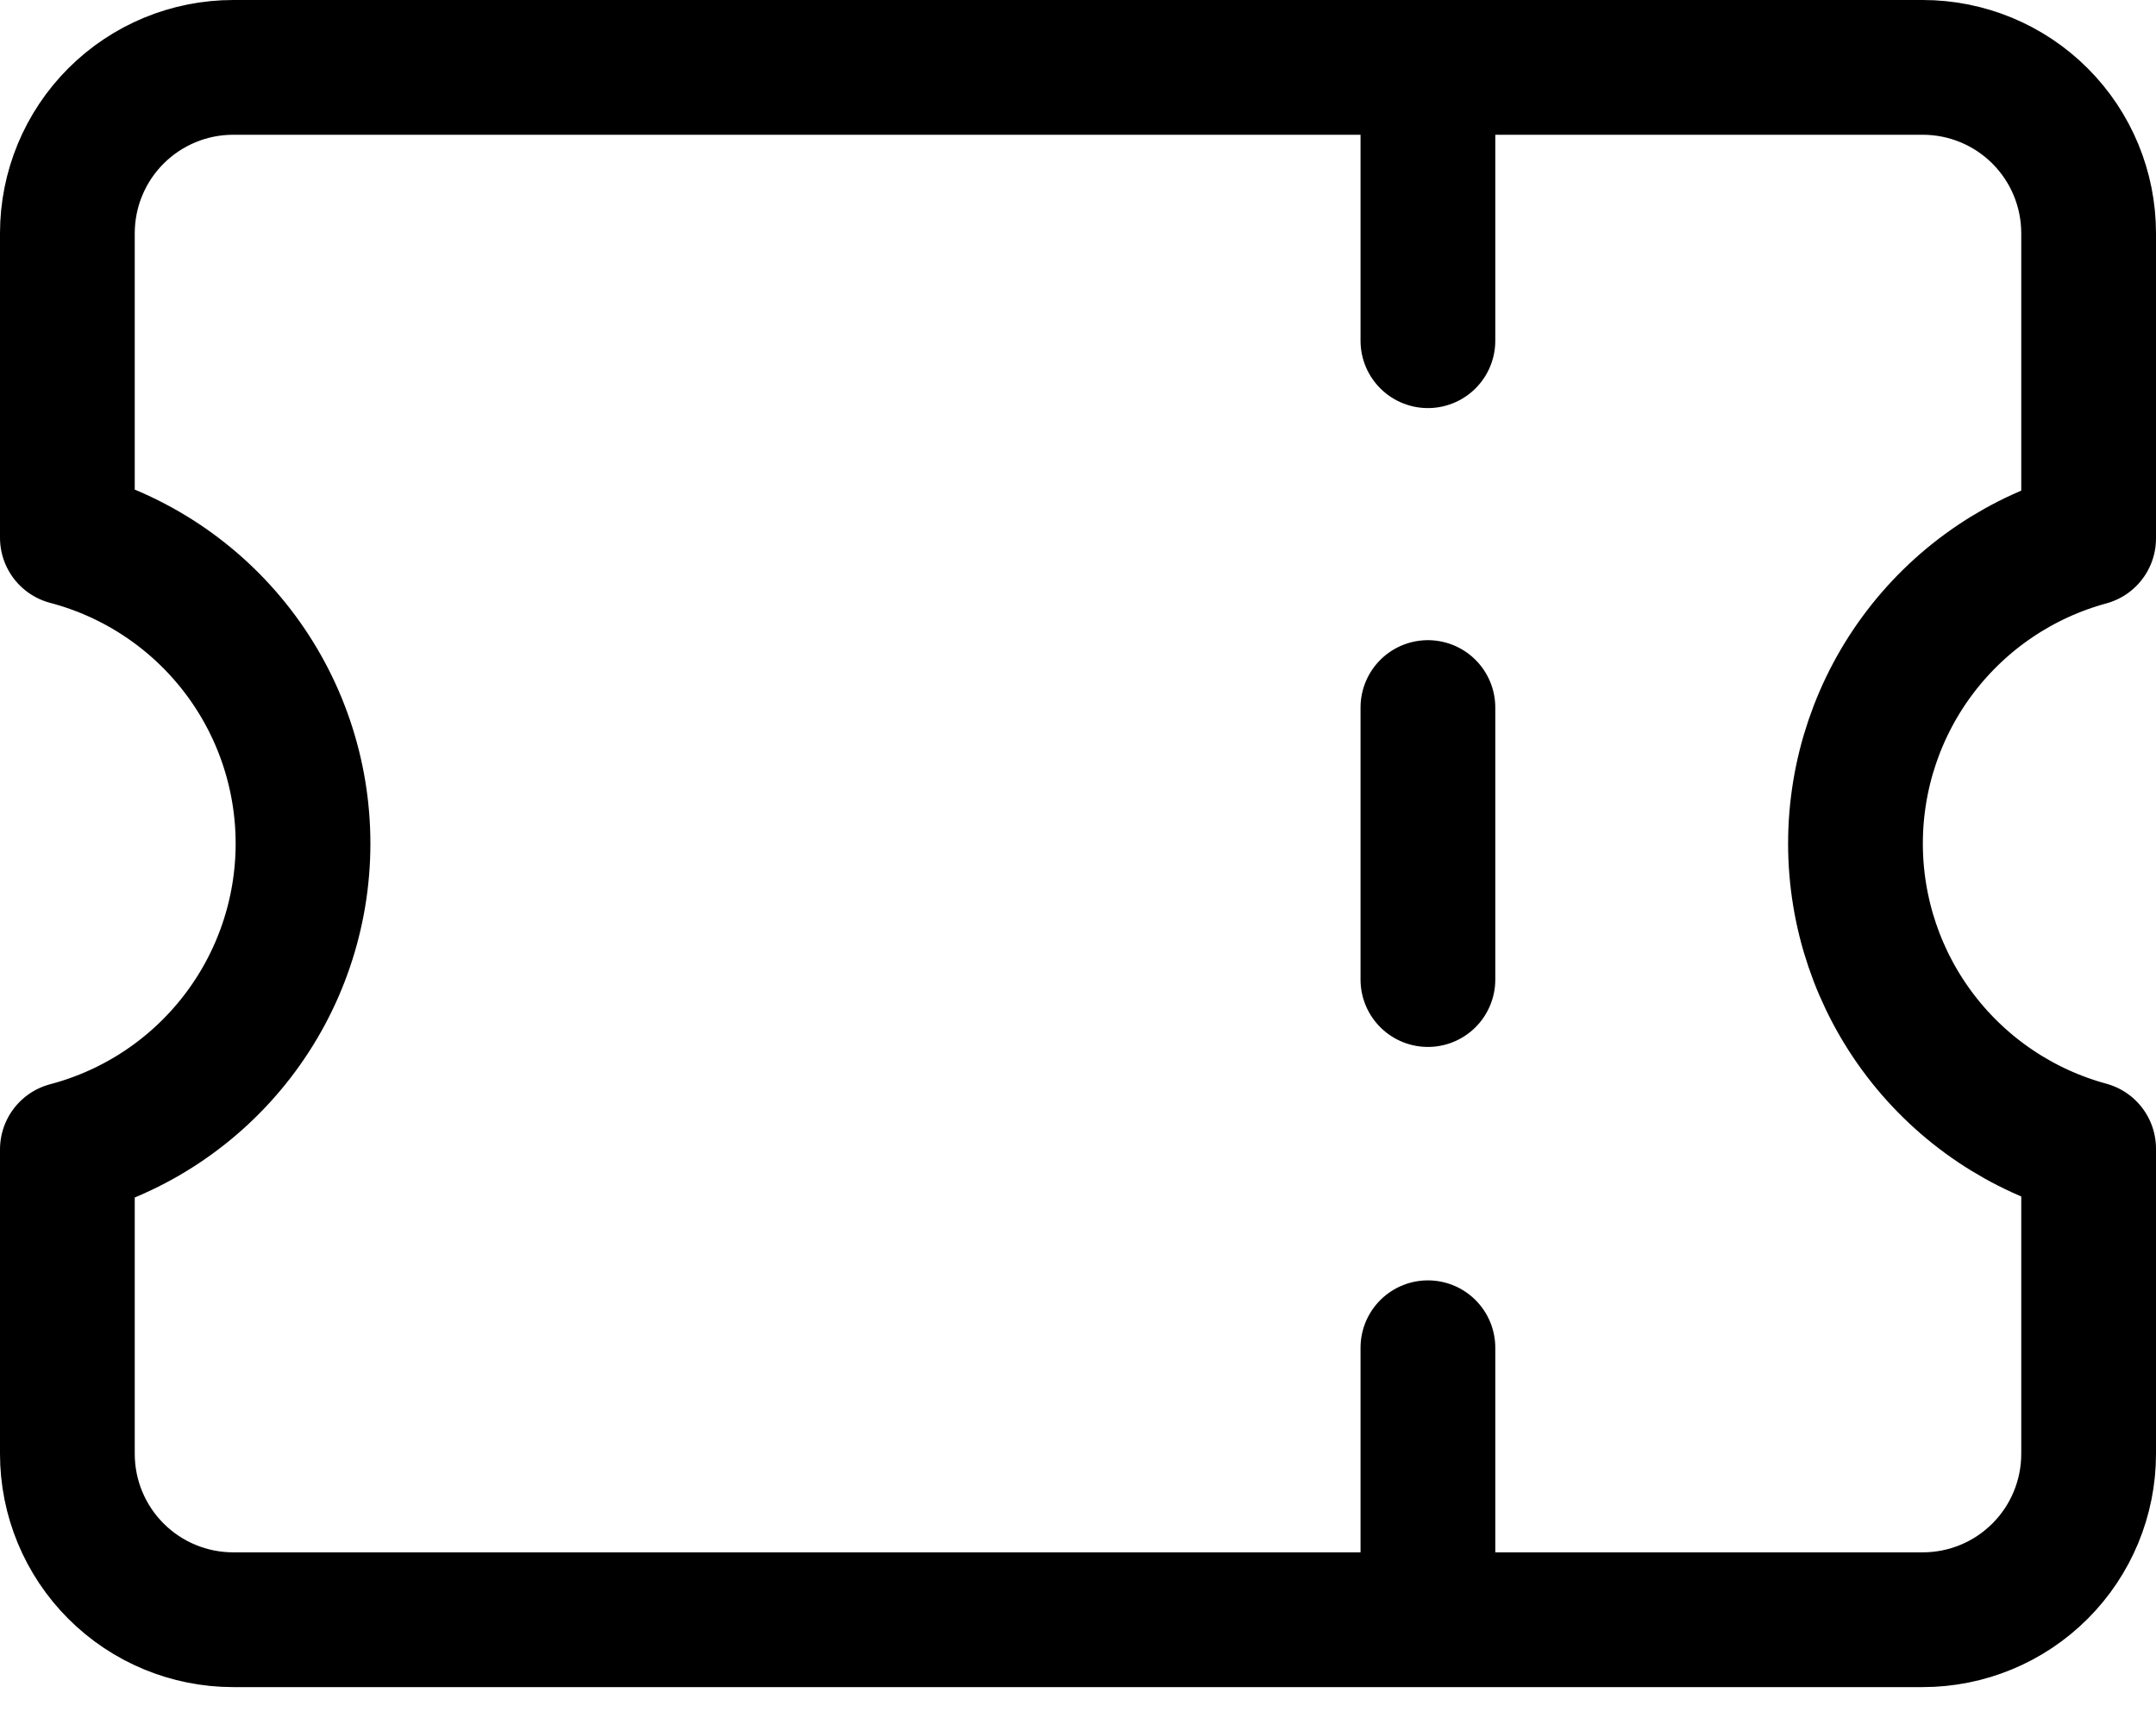
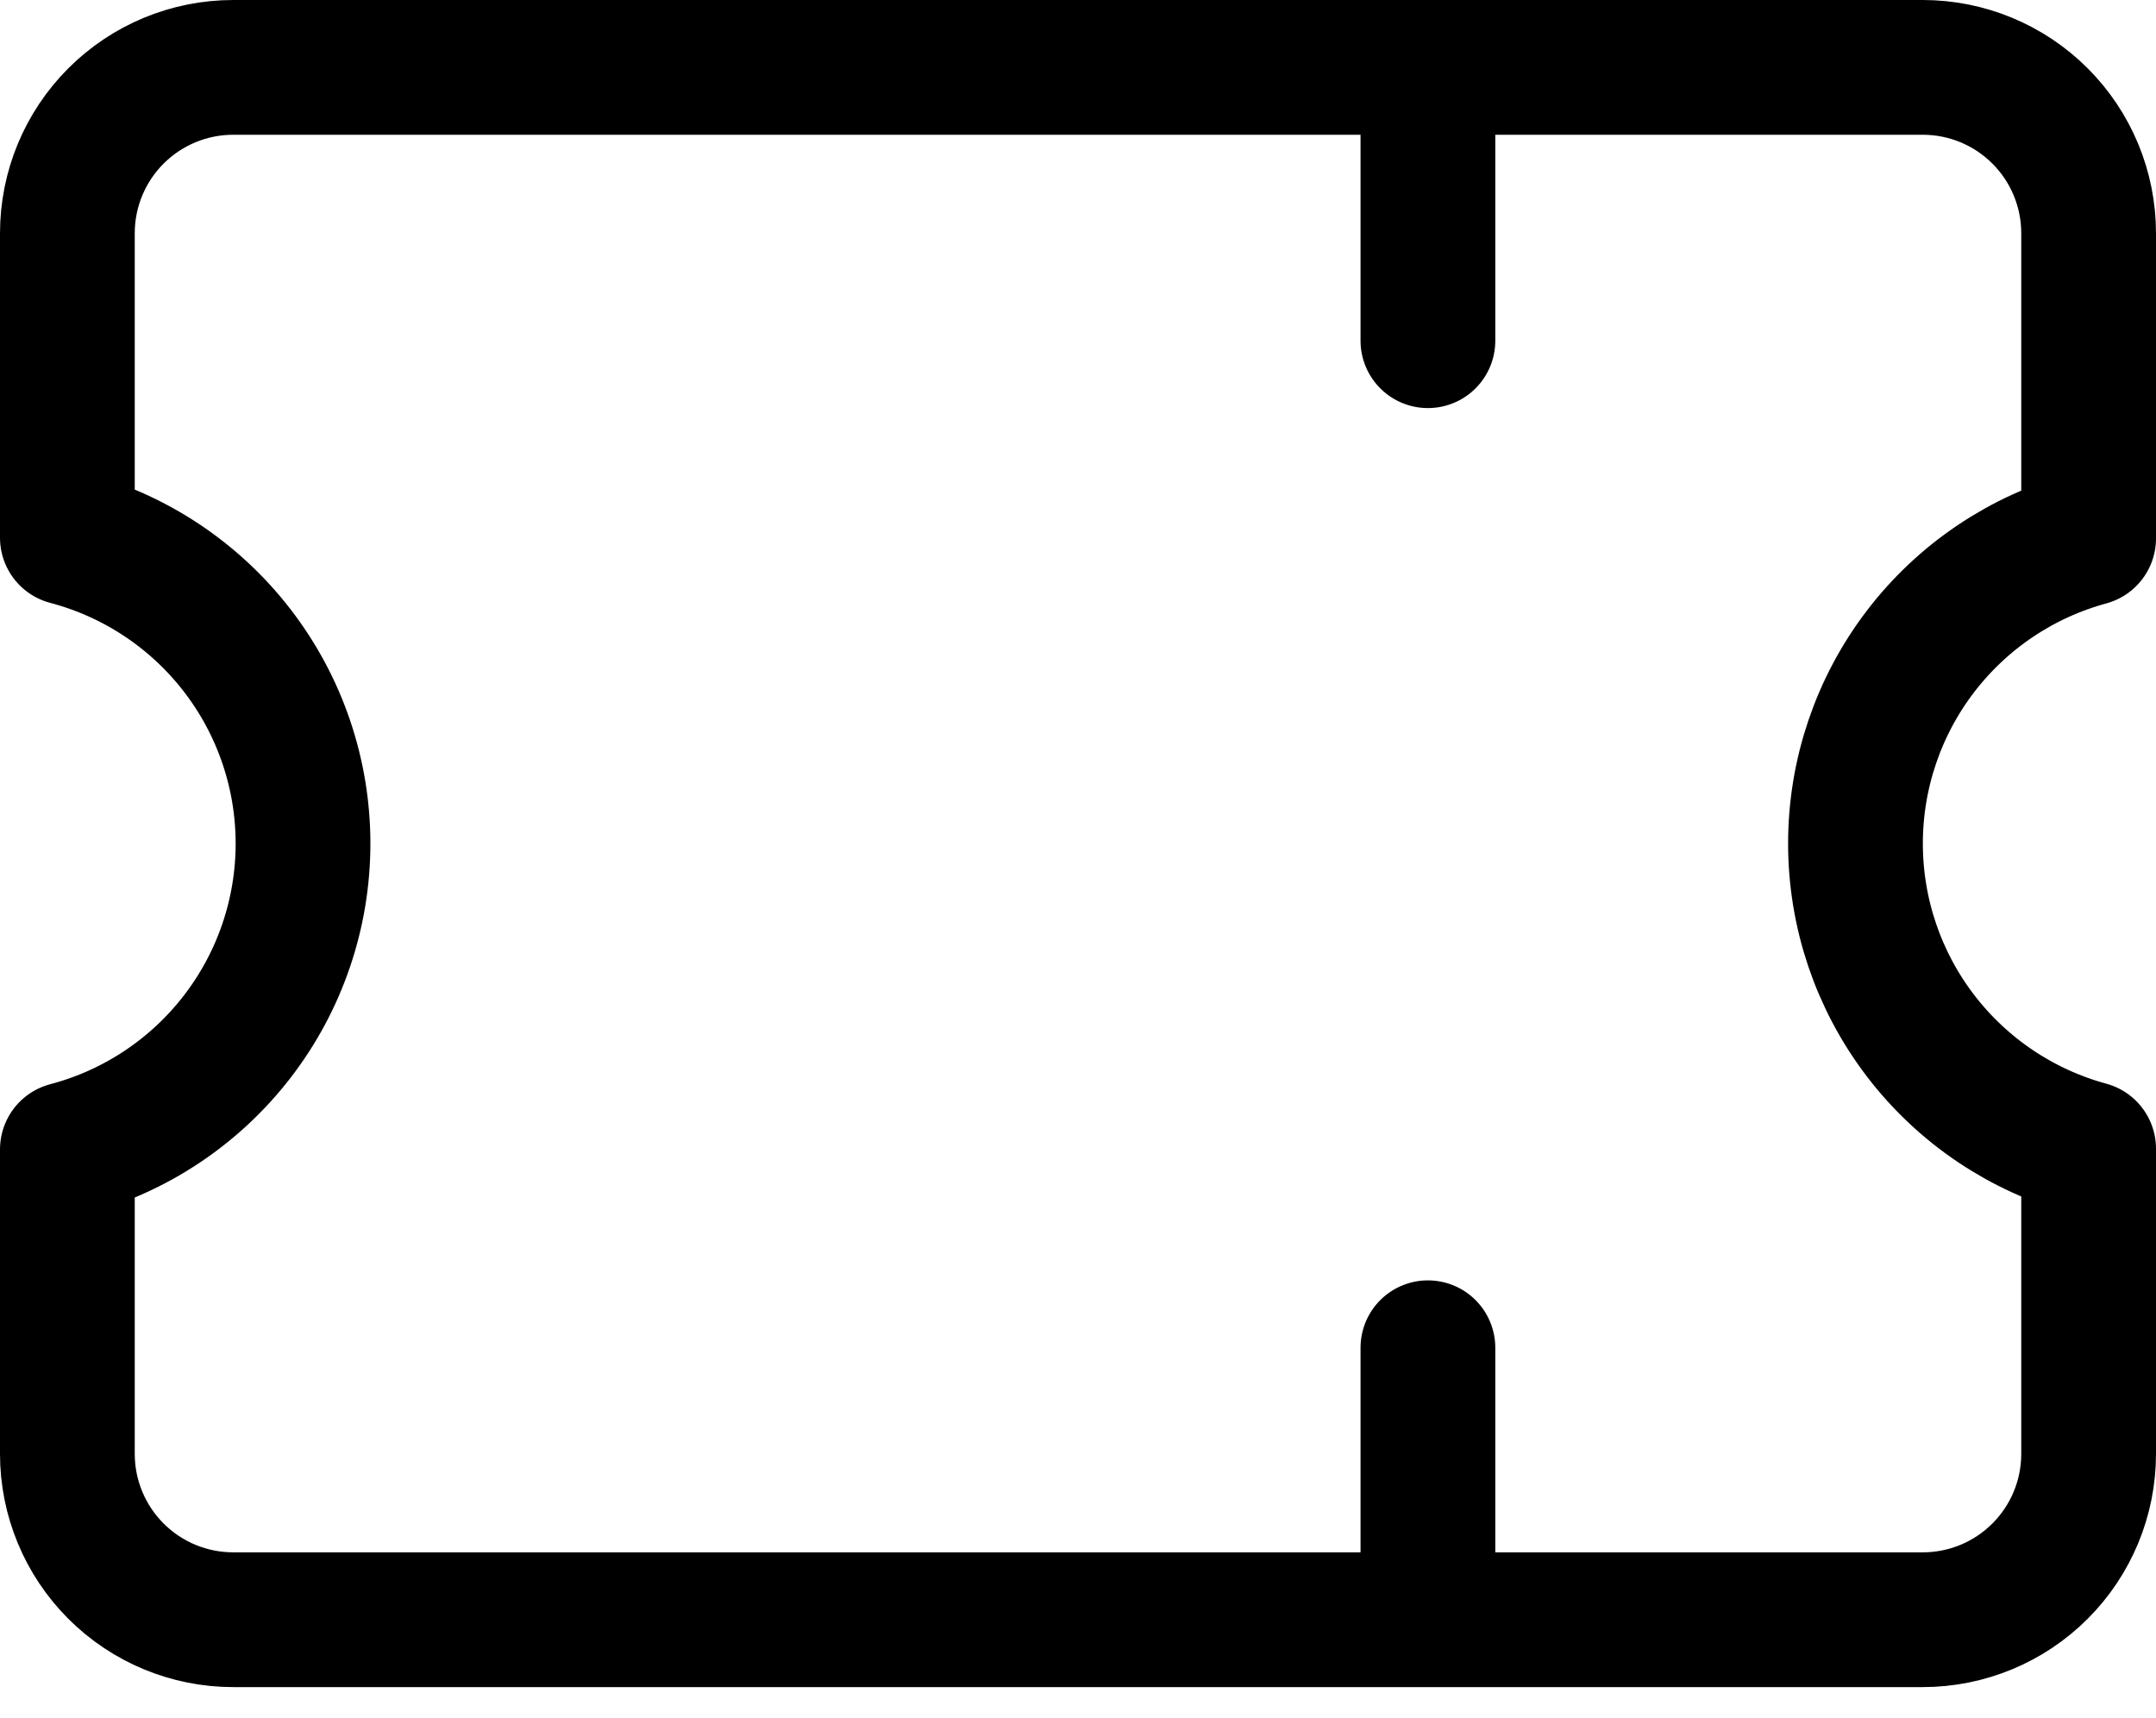
<svg xmlns="http://www.w3.org/2000/svg" width="64" height="51" viewBox="0 0 64 51" fill="none">
-   <path d="M42.387 2.039V10.113M42.387 21.002V29.076M42.387 40.005V48.078M2 43.155C2 44.461 2.519 45.713 3.442 46.636C4.365 47.559 5.617 48.078 6.923 48.078H57.077C58.383 48.078 59.635 47.559 60.558 46.636C61.481 45.713 62 44.461 62 43.155V34.097C60.012 33.556 58.258 32.376 57.007 30.739C55.756 29.102 55.079 27.099 55.079 25.039C55.079 22.979 55.756 20.976 57.007 19.339C58.258 17.702 60.012 16.522 62 15.981V6.923C62 5.617 61.481 4.365 60.558 3.442C59.635 2.519 58.383 2 57.077 2H6.923C5.617 2 4.365 2.519 3.442 3.442C2.519 4.365 2 5.617 2 6.923V15.961C4.005 16.49 5.778 17.667 7.043 19.309C8.309 20.951 8.995 22.966 8.995 25.039C8.995 27.112 8.309 29.127 7.043 30.769C5.778 32.411 4.005 33.588 2 34.117V43.155Z" stroke="black" stroke-width="4" stroke-linecap="round" stroke-linejoin="round" />
+   <path d="M42.387 2.039V10.113M42.387 21.002M42.387 40.005V48.078M2 43.155C2 44.461 2.519 45.713 3.442 46.636C4.365 47.559 5.617 48.078 6.923 48.078H57.077C58.383 48.078 59.635 47.559 60.558 46.636C61.481 45.713 62 44.461 62 43.155V34.097C60.012 33.556 58.258 32.376 57.007 30.739C55.756 29.102 55.079 27.099 55.079 25.039C55.079 22.979 55.756 20.976 57.007 19.339C58.258 17.702 60.012 16.522 62 15.981V6.923C62 5.617 61.481 4.365 60.558 3.442C59.635 2.519 58.383 2 57.077 2H6.923C5.617 2 4.365 2.519 3.442 3.442C2.519 4.365 2 5.617 2 6.923V15.961C4.005 16.49 5.778 17.667 7.043 19.309C8.309 20.951 8.995 22.966 8.995 25.039C8.995 27.112 8.309 29.127 7.043 30.769C5.778 32.411 4.005 33.588 2 34.117V43.155Z" stroke="black" stroke-width="4" stroke-linecap="round" stroke-linejoin="round" />
</svg>